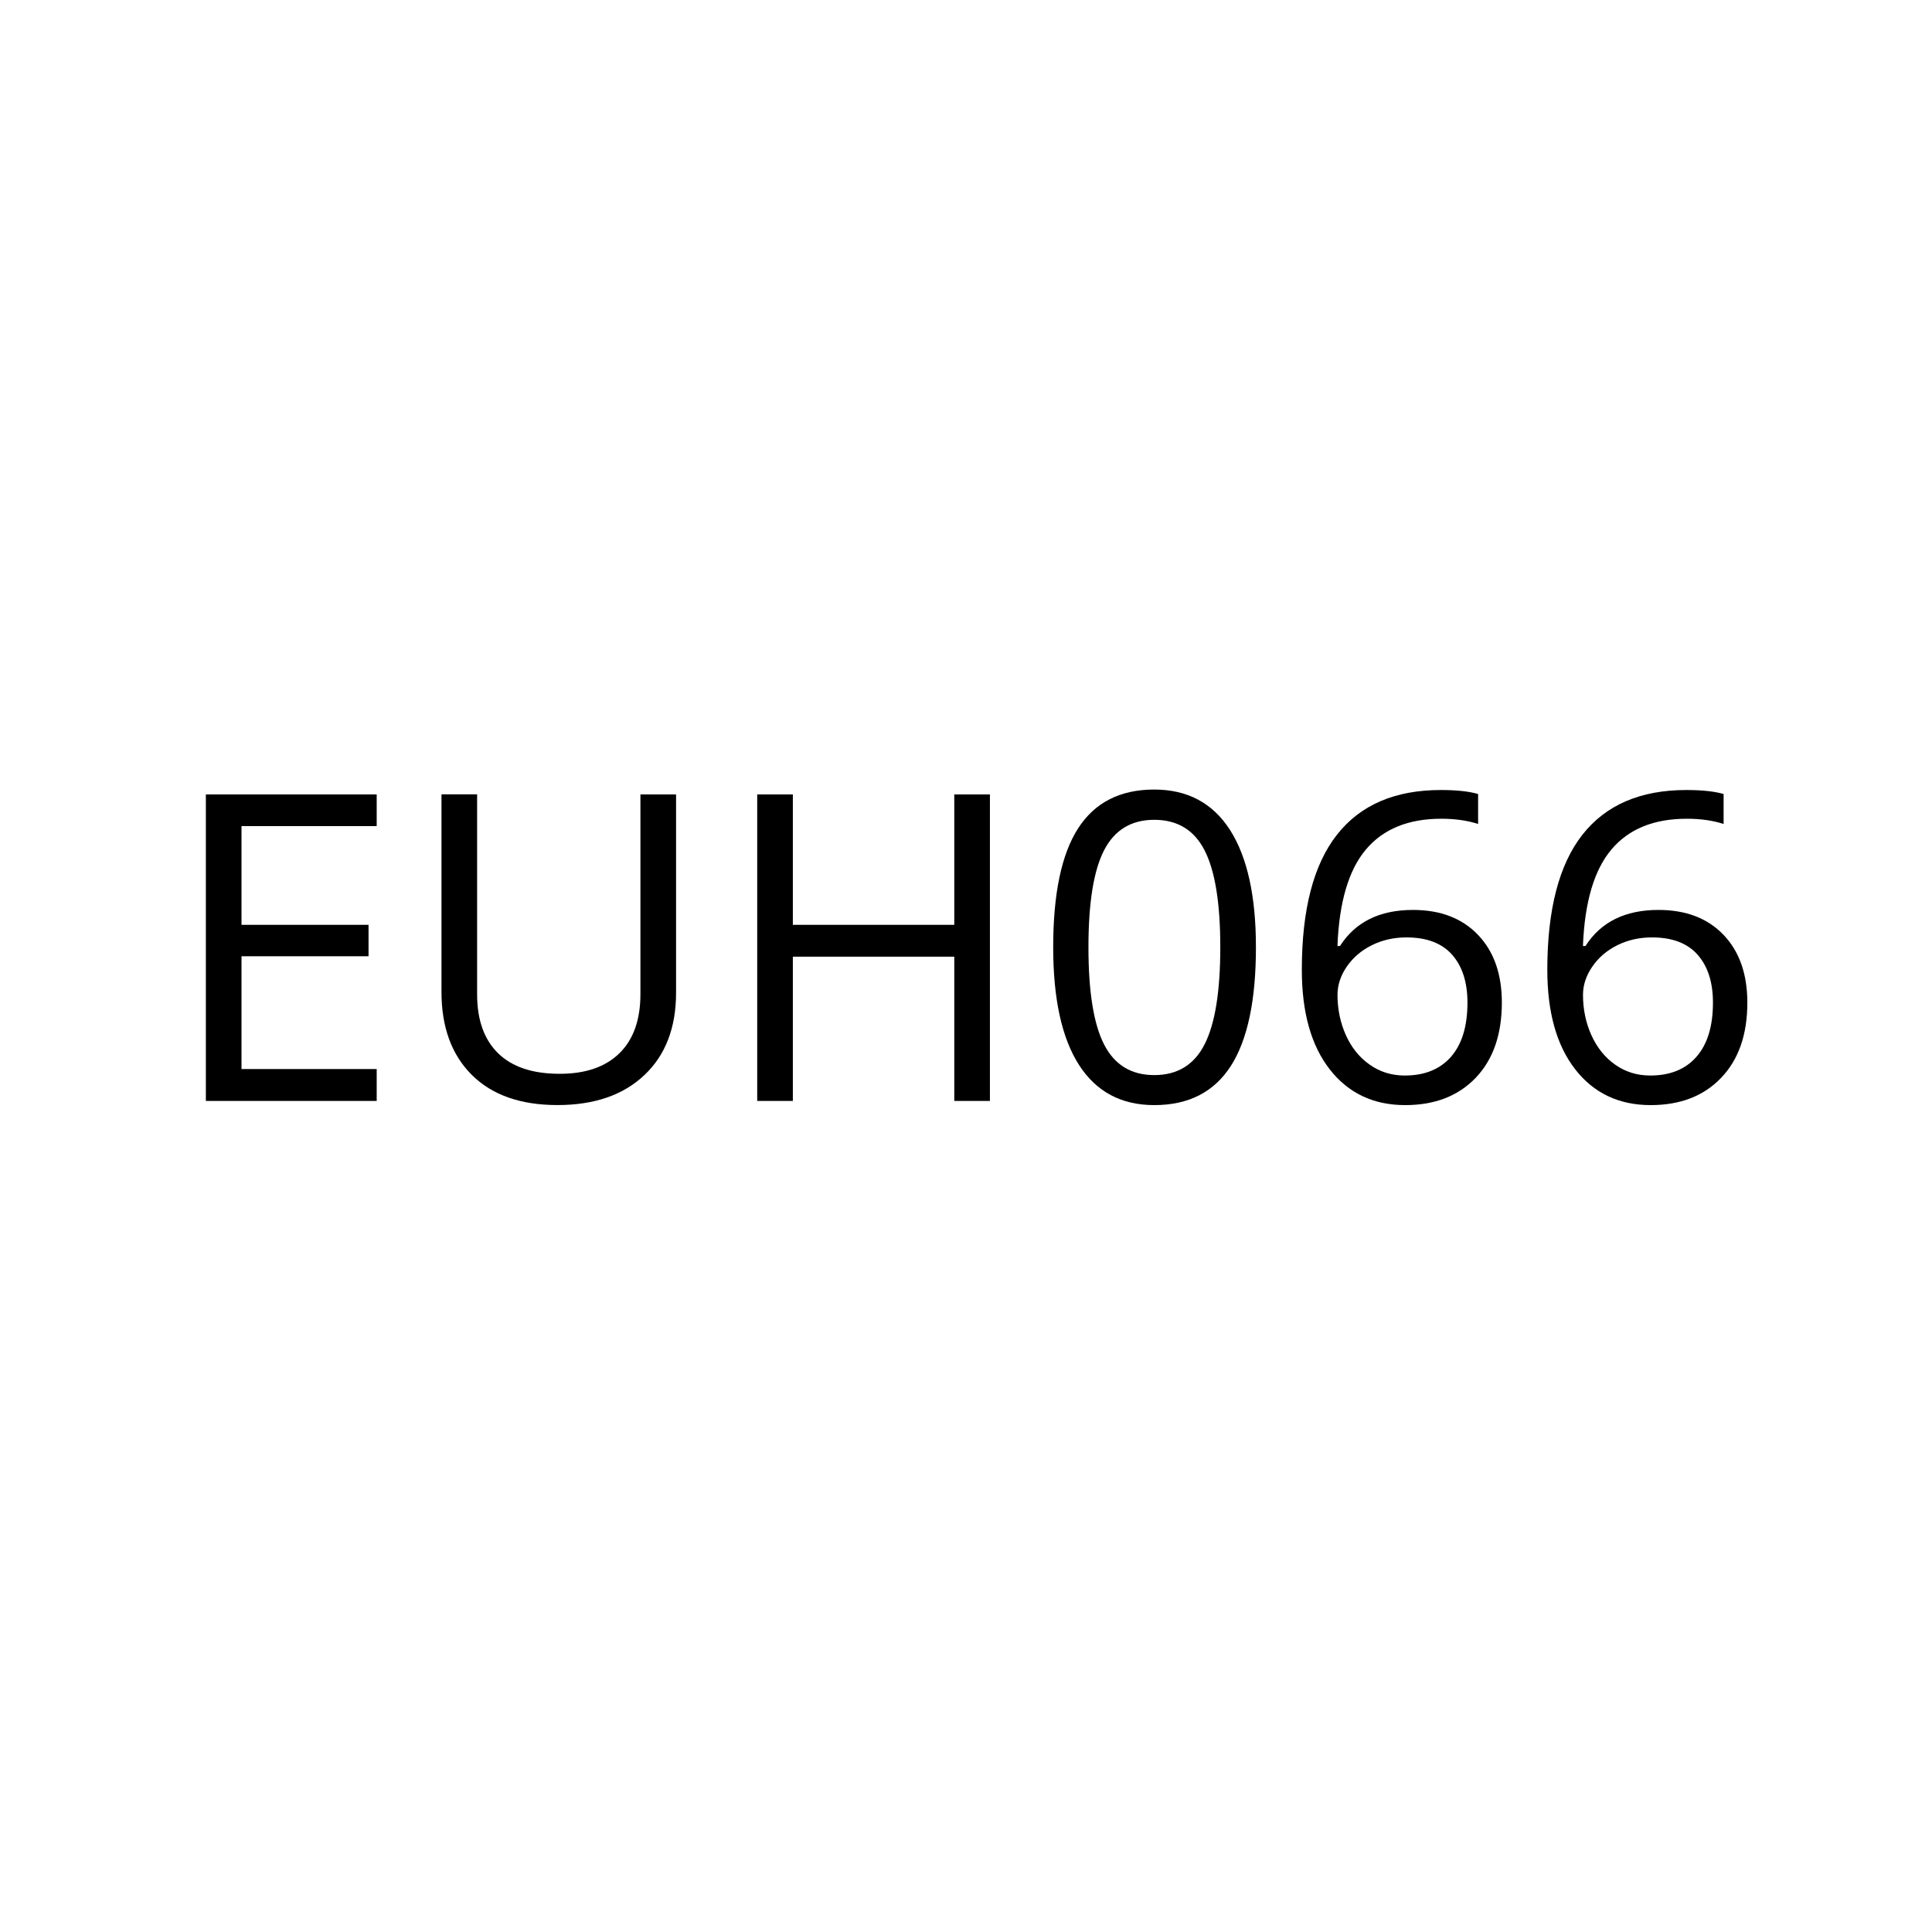
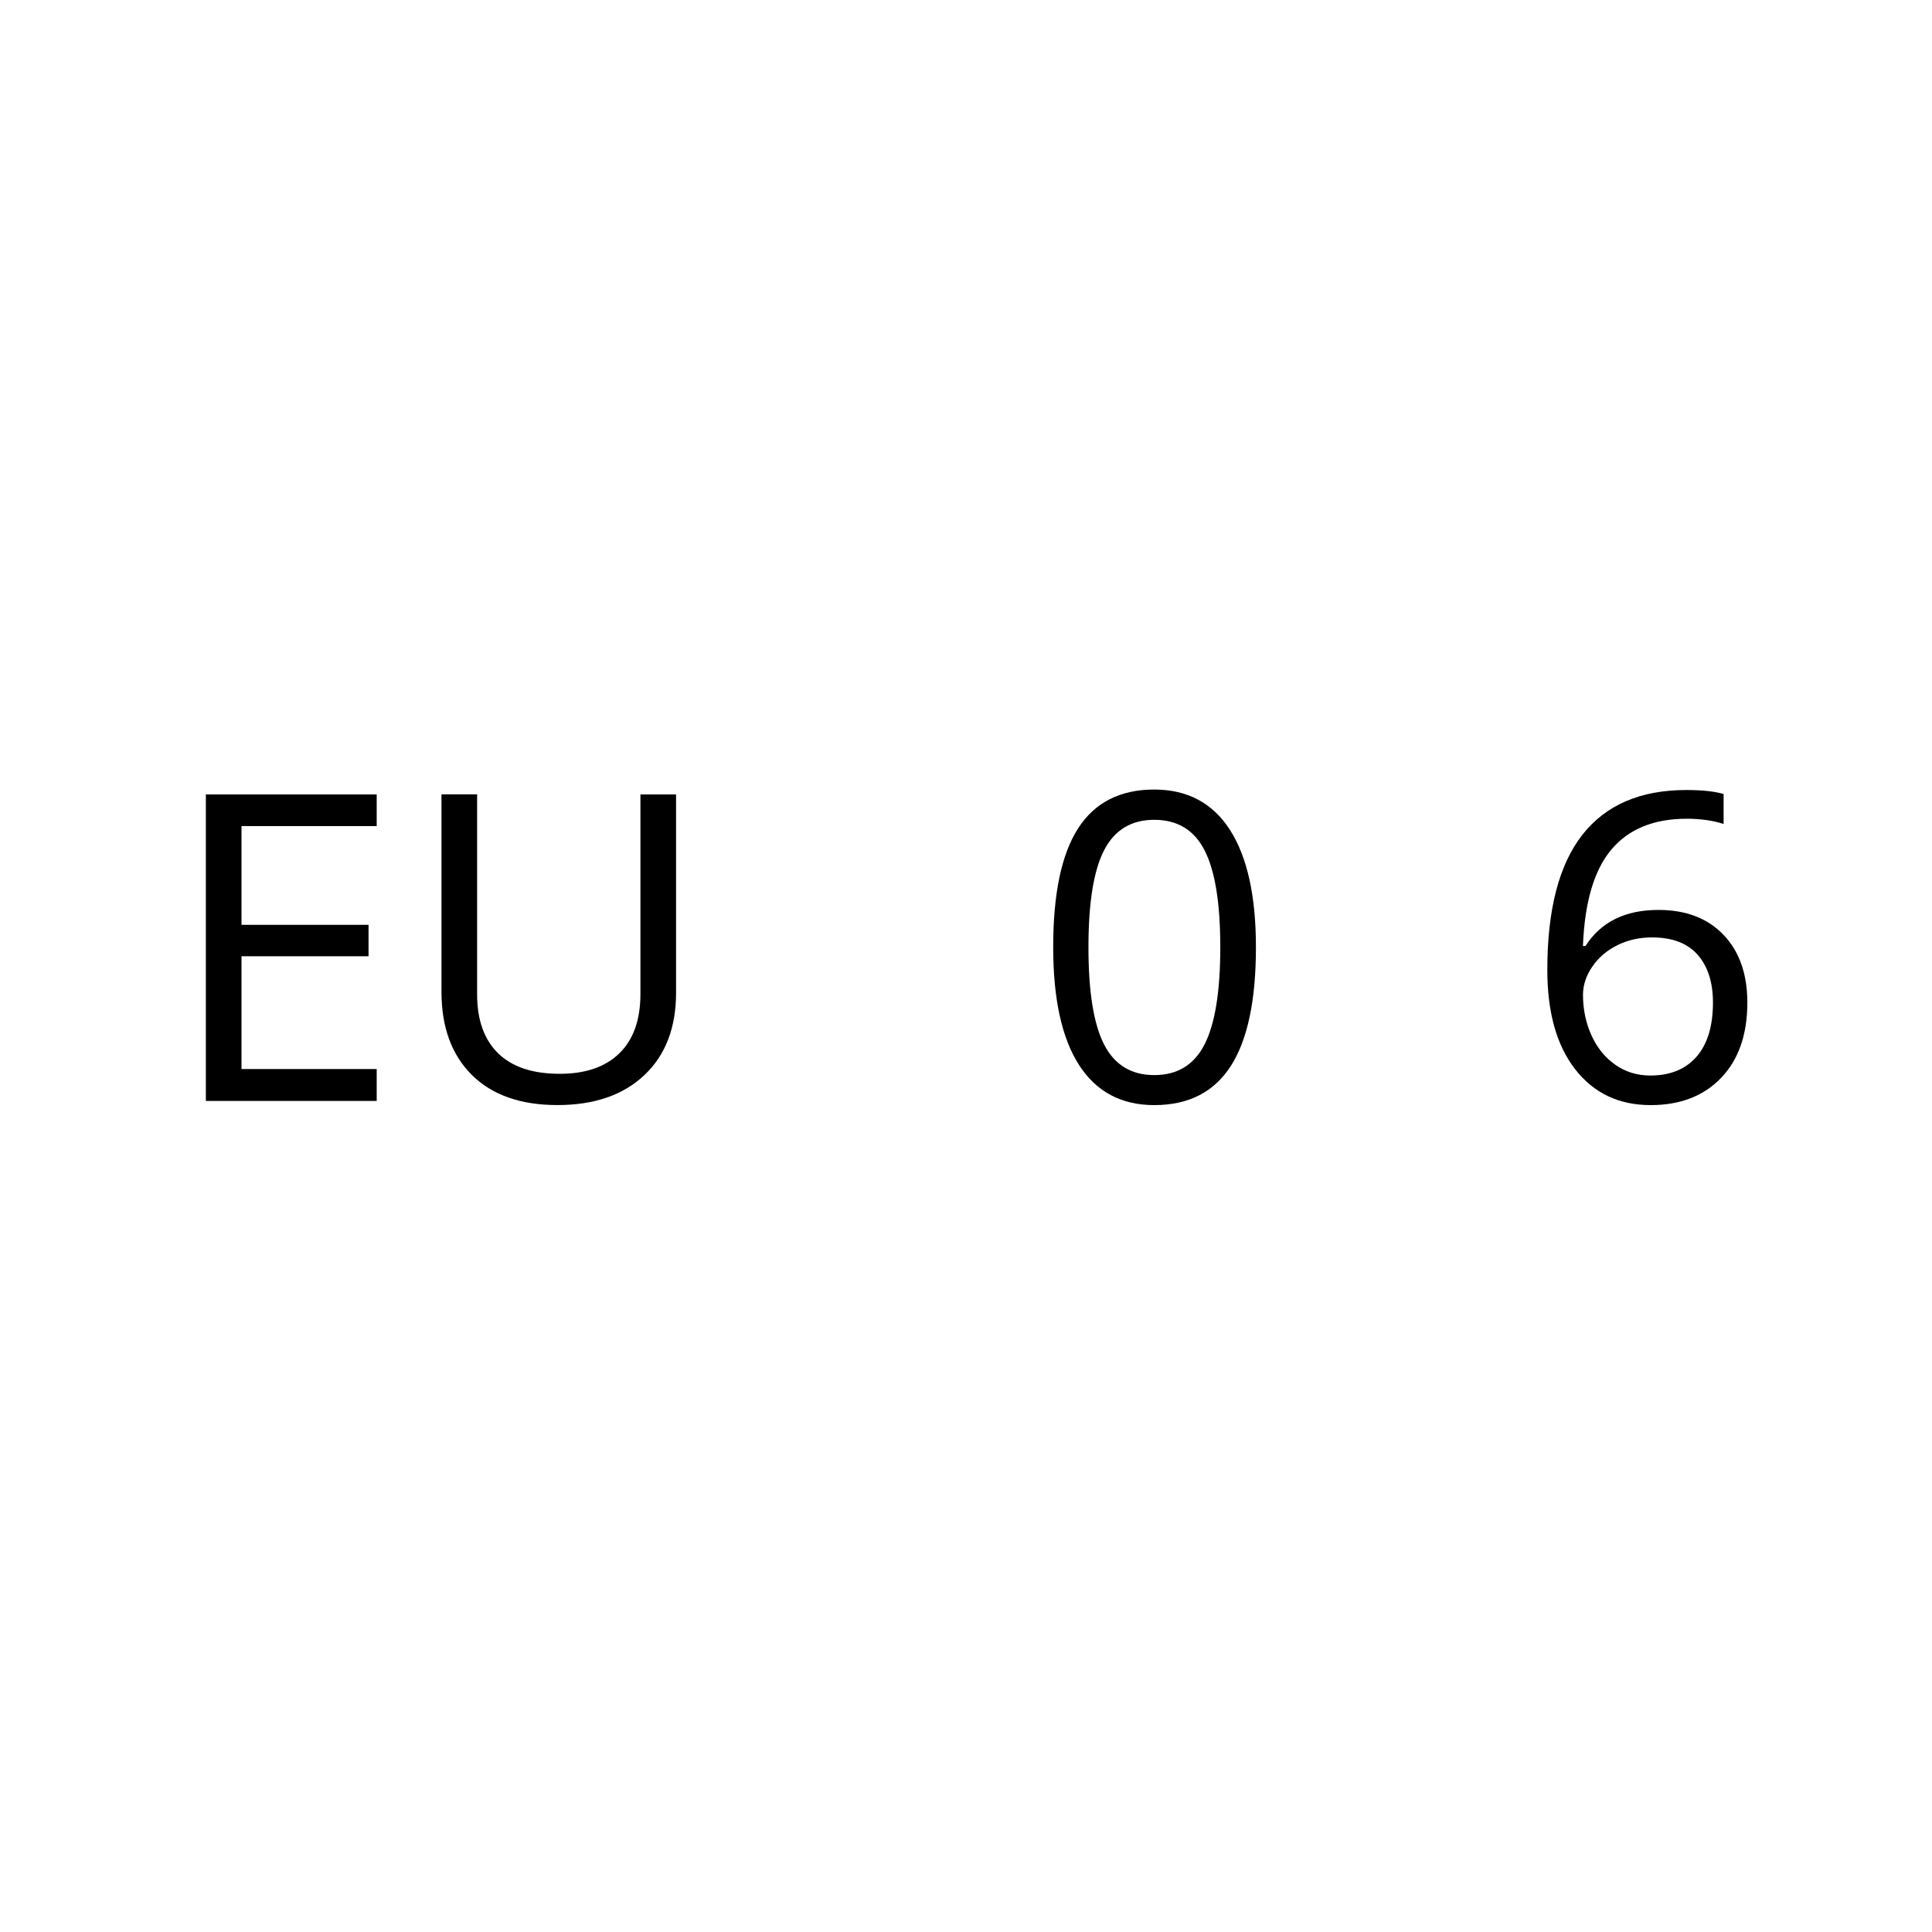
<svg xmlns="http://www.w3.org/2000/svg" version="1.1" id="Ebene_1" x="0px" y="0px" width="45px" height="45px" viewBox="0 0 45 45" enable-background="new 0 0 45 45" xml:space="preserve">
  <g>
-     <rect x="2.5" y="18.042" fill="none" width="40" height="8.208" />
    <path d="M8.774,25.643H4.795v-7.139h3.979v0.737H5.625v2.3h2.959v0.732H5.625V24.9h3.149V25.643z" />
    <path d="M15.747,18.503v4.619c0,0.814-0.246,1.454-0.737,1.918c-0.492,0.466-1.167,0.699-2.026,0.699s-1.524-0.234-1.995-0.703   s-0.706-1.113-0.706-1.934v-4.6h0.83v4.658c0,0.596,0.163,1.053,0.488,1.372c0.326,0.319,0.804,0.479,1.436,0.479   c0.602,0,1.066-0.16,1.392-0.48s0.488-0.78,0.488-1.379v-4.648H15.747z" />
-     <path d="M23.057,25.643h-0.83v-3.36h-3.76v3.36h-0.83v-7.139h0.83v3.037h3.76v-3.037h0.83V25.643z" />
    <path d="M29.253,22.063c0,1.234-0.194,2.155-0.583,2.763c-0.39,0.609-0.984,0.914-1.785,0.914c-0.769,0-1.353-0.313-1.753-0.936   s-0.601-1.537-0.601-2.742c0-1.244,0.193-2.167,0.581-2.769s0.979-0.903,1.772-0.903c0.774,0,1.363,0.314,1.766,0.942   C29.052,19.962,29.253,20.872,29.253,22.063z M25.352,22.063c0,1.039,0.122,1.794,0.366,2.268s0.633,0.71,1.167,0.71   c0.54,0,0.932-0.24,1.174-0.72c0.243-0.479,0.364-1.233,0.364-2.258s-0.121-1.776-0.364-2.253   c-0.242-0.477-0.634-0.715-1.174-0.715c-0.534,0-0.923,0.235-1.167,0.706S25.352,21.024,25.352,22.063z" />
-     <path d="M30.322,22.59c0-1.403,0.272-2.452,0.818-3.147c0.545-0.695,1.352-1.042,2.419-1.042c0.368,0,0.657,0.031,0.869,0.093   v0.698c-0.251-0.082-0.537-0.122-0.859-0.122c-0.765,0-1.35,0.238-1.753,0.715s-0.625,1.227-0.664,2.249h0.059   c0.358-0.56,0.925-0.84,1.699-0.84c0.642,0,1.146,0.194,1.516,0.581c0.37,0.387,0.555,0.913,0.555,1.577   c0,0.742-0.203,1.326-0.607,1.75c-0.406,0.425-0.953,0.638-1.644,0.638c-0.739,0-1.325-0.277-1.758-0.833   S30.322,23.58,30.322,22.59z M32.72,25.051c0.462,0,0.821-0.145,1.077-0.437c0.255-0.292,0.383-0.712,0.383-1.262   c0-0.472-0.119-0.843-0.356-1.113s-0.593-0.405-1.064-0.405c-0.293,0-0.562,0.06-0.806,0.181s-0.438,0.287-0.584,0.498   c-0.145,0.211-0.217,0.431-0.217,0.659c0,0.335,0.065,0.648,0.195,0.938c0.13,0.289,0.314,0.519,0.555,0.688   C32.141,24.967,32.414,25.051,32.72,25.051z" />
    <path d="M36.04,22.59c0-1.403,0.272-2.452,0.817-3.147c0.546-0.695,1.353-1.042,2.42-1.042c0.368,0,0.657,0.031,0.869,0.093v0.698   c-0.251-0.082-0.537-0.122-0.859-0.122c-0.765,0-1.35,0.238-1.753,0.715s-0.625,1.227-0.664,2.249h0.059   c0.358-0.56,0.925-0.84,1.699-0.84c0.642,0,1.146,0.194,1.517,0.581c0.369,0.387,0.554,0.913,0.554,1.577   c0,0.742-0.202,1.326-0.608,1.75c-0.404,0.425-0.952,0.638-1.643,0.638c-0.739,0-1.325-0.277-1.758-0.833S36.04,23.58,36.04,22.59z    M38.438,25.051c0.462,0,0.821-0.145,1.076-0.437c0.256-0.292,0.384-0.712,0.384-1.262c0-0.472-0.119-0.843-0.356-1.113   s-0.593-0.405-1.064-0.405c-0.293,0-0.562,0.06-0.806,0.181s-0.438,0.287-0.583,0.498c-0.146,0.211-0.218,0.431-0.218,0.659   c0,0.335,0.065,0.648,0.195,0.938c0.13,0.289,0.315,0.519,0.554,0.688C37.859,24.967,38.132,25.051,38.438,25.051z" />
  </g>
</svg>